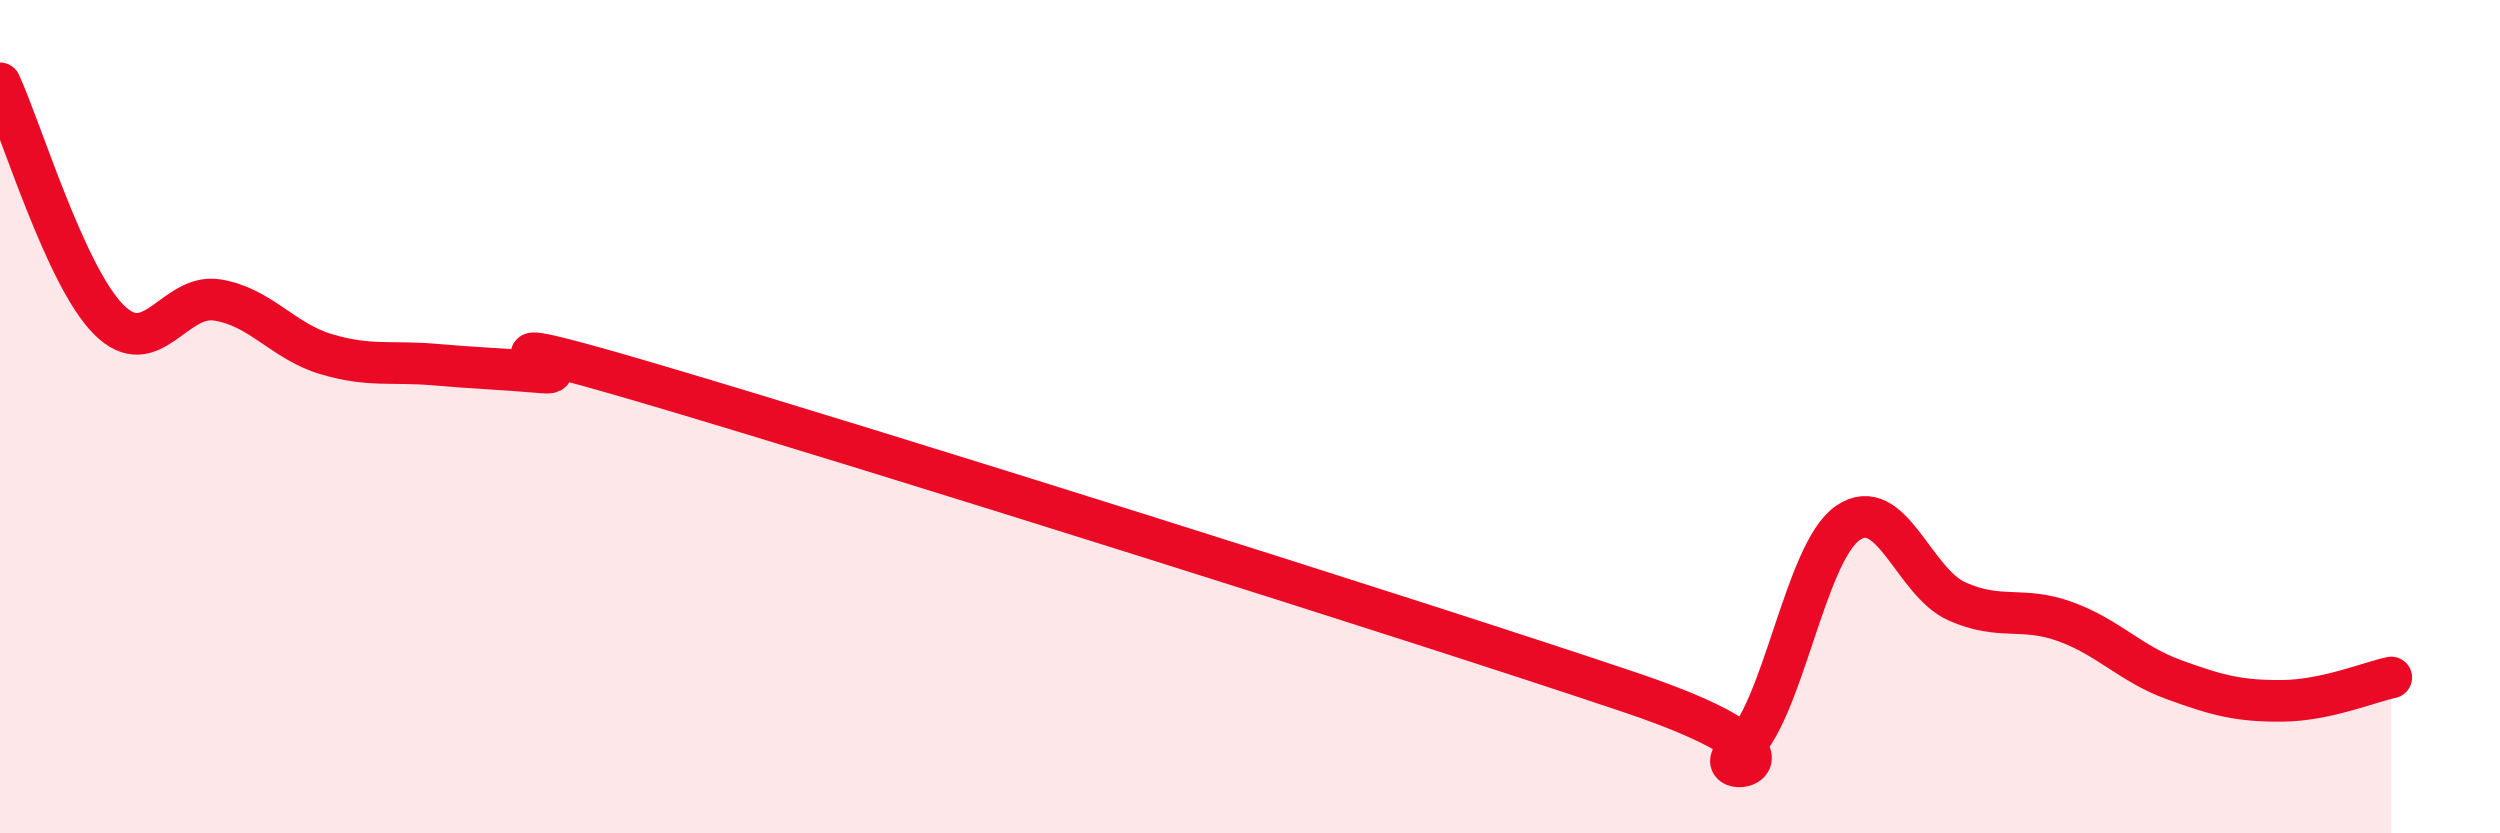
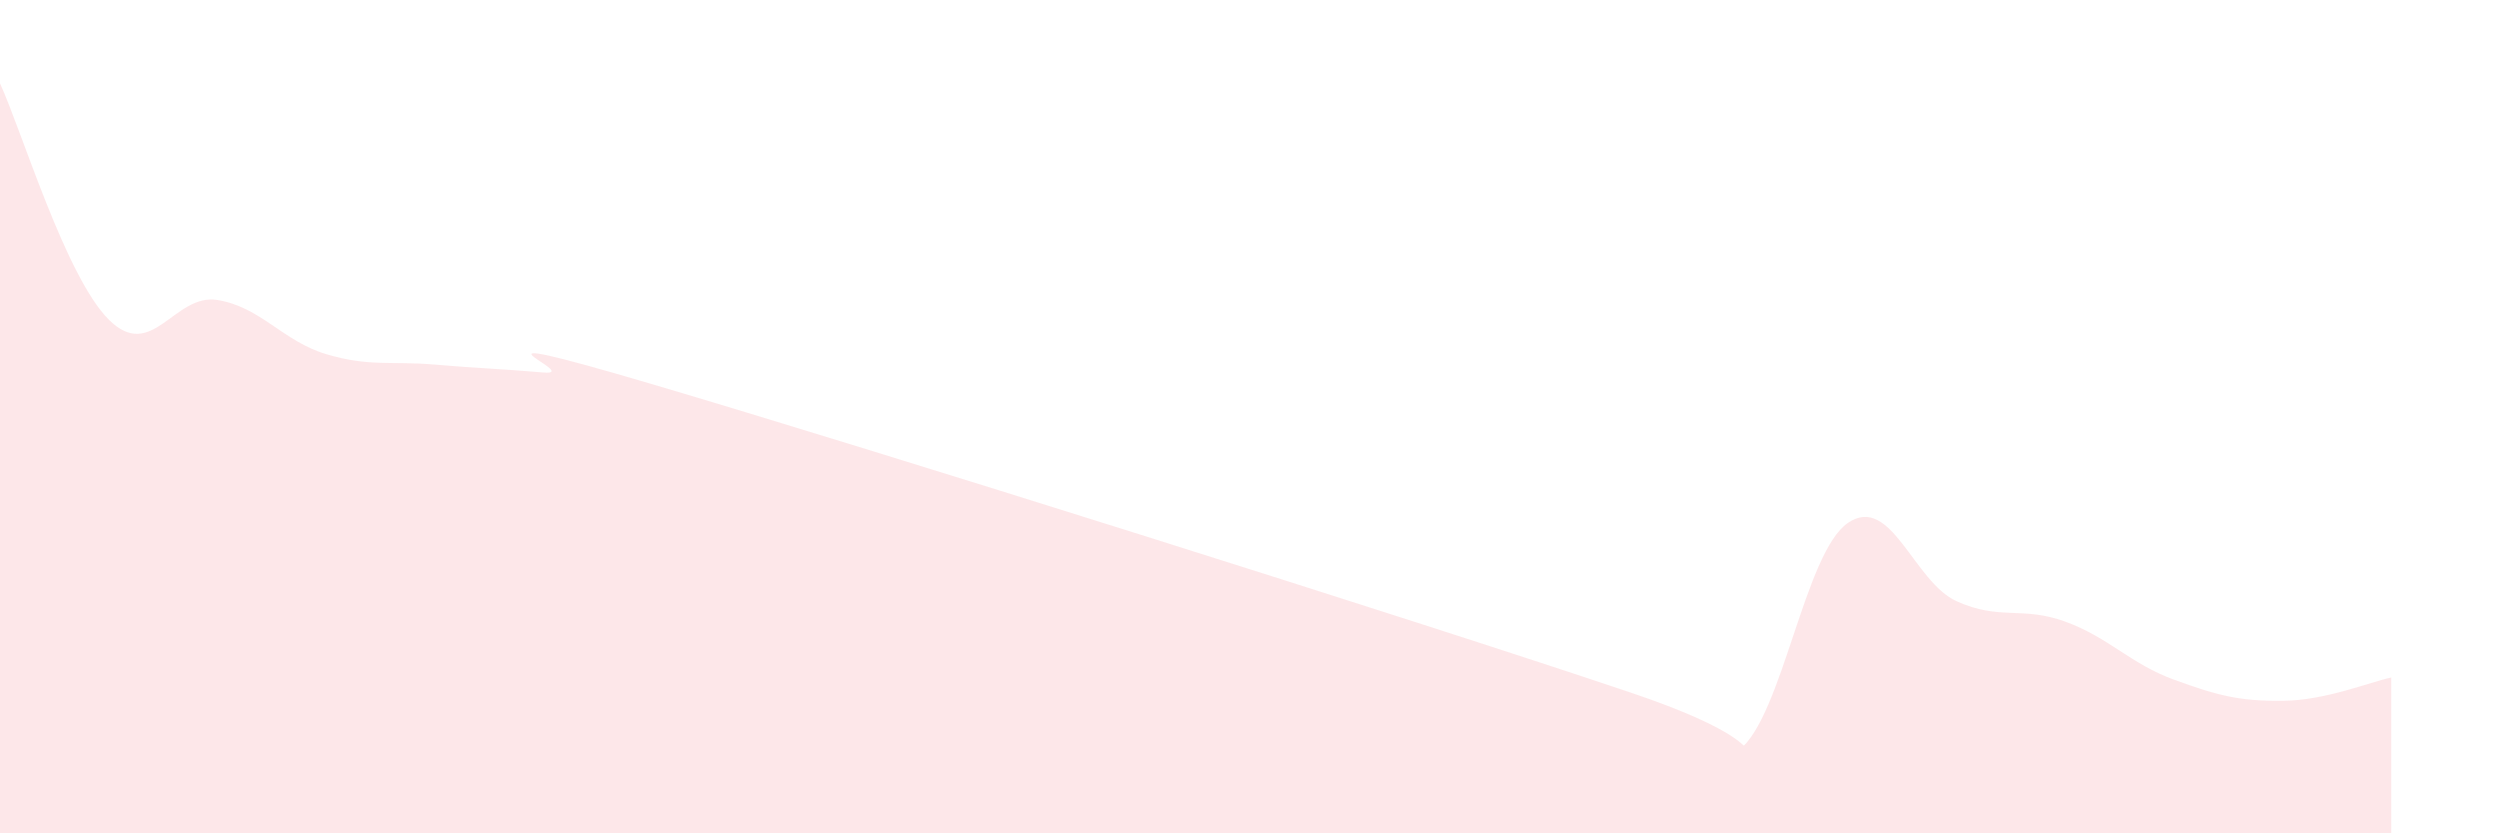
<svg xmlns="http://www.w3.org/2000/svg" width="60" height="20" viewBox="0 0 60 20">
  <path d="M 0,2 C 0.52,3.13 1.57,6.63 2.61,7.67 C 3.65,8.71 4.18,7.03 5.22,7.2 C 6.26,7.37 6.79,8.19 7.83,8.5 C 8.87,8.81 9.39,8.66 10.43,8.75 C 11.47,8.84 12,8.85 13.04,8.94 C 14.08,9.03 10.43,7.68 15.65,9.22 C 20.87,10.76 33.91,14.86 39.13,16.62 C 44.35,18.38 40.7,18.81 41.74,18 C 42.78,17.19 43.31,13.26 44.35,12.55 C 45.39,11.84 45.92,13.96 46.96,14.43 C 48,14.9 48.53,14.54 49.57,14.92 C 50.61,15.3 51.13,15.93 52.17,16.31 C 53.21,16.69 53.74,16.83 54.78,16.82 C 55.82,16.81 56.87,16.37 57.39,16.26L57.39 20L0 20Z" fill="#EB0A25" opacity="0.1" stroke-linecap="round" stroke-linejoin="round" />
-   <path d="M 0,2 C 0.52,3.13 1.57,6.63 2.61,7.67 C 3.65,8.71 4.18,7.03 5.22,7.2 C 6.26,7.37 6.79,8.19 7.83,8.5 C 8.87,8.81 9.39,8.66 10.43,8.75 C 11.47,8.84 12,8.85 13.04,8.94 C 14.08,9.03 10.43,7.68 15.65,9.22 C 20.87,10.76 33.91,14.86 39.13,16.62 C 44.35,18.38 40.7,18.81 41.74,18 C 42.78,17.19 43.31,13.26 44.35,12.55 C 45.39,11.84 45.92,13.96 46.96,14.43 C 48,14.9 48.53,14.54 49.57,14.92 C 50.61,15.3 51.13,15.93 52.17,16.31 C 53.21,16.69 53.74,16.83 54.78,16.82 C 55.82,16.81 56.87,16.37 57.39,16.26" stroke="#EB0A25" stroke-width="1" fill="none" stroke-linecap="round" stroke-linejoin="round" />
</svg>